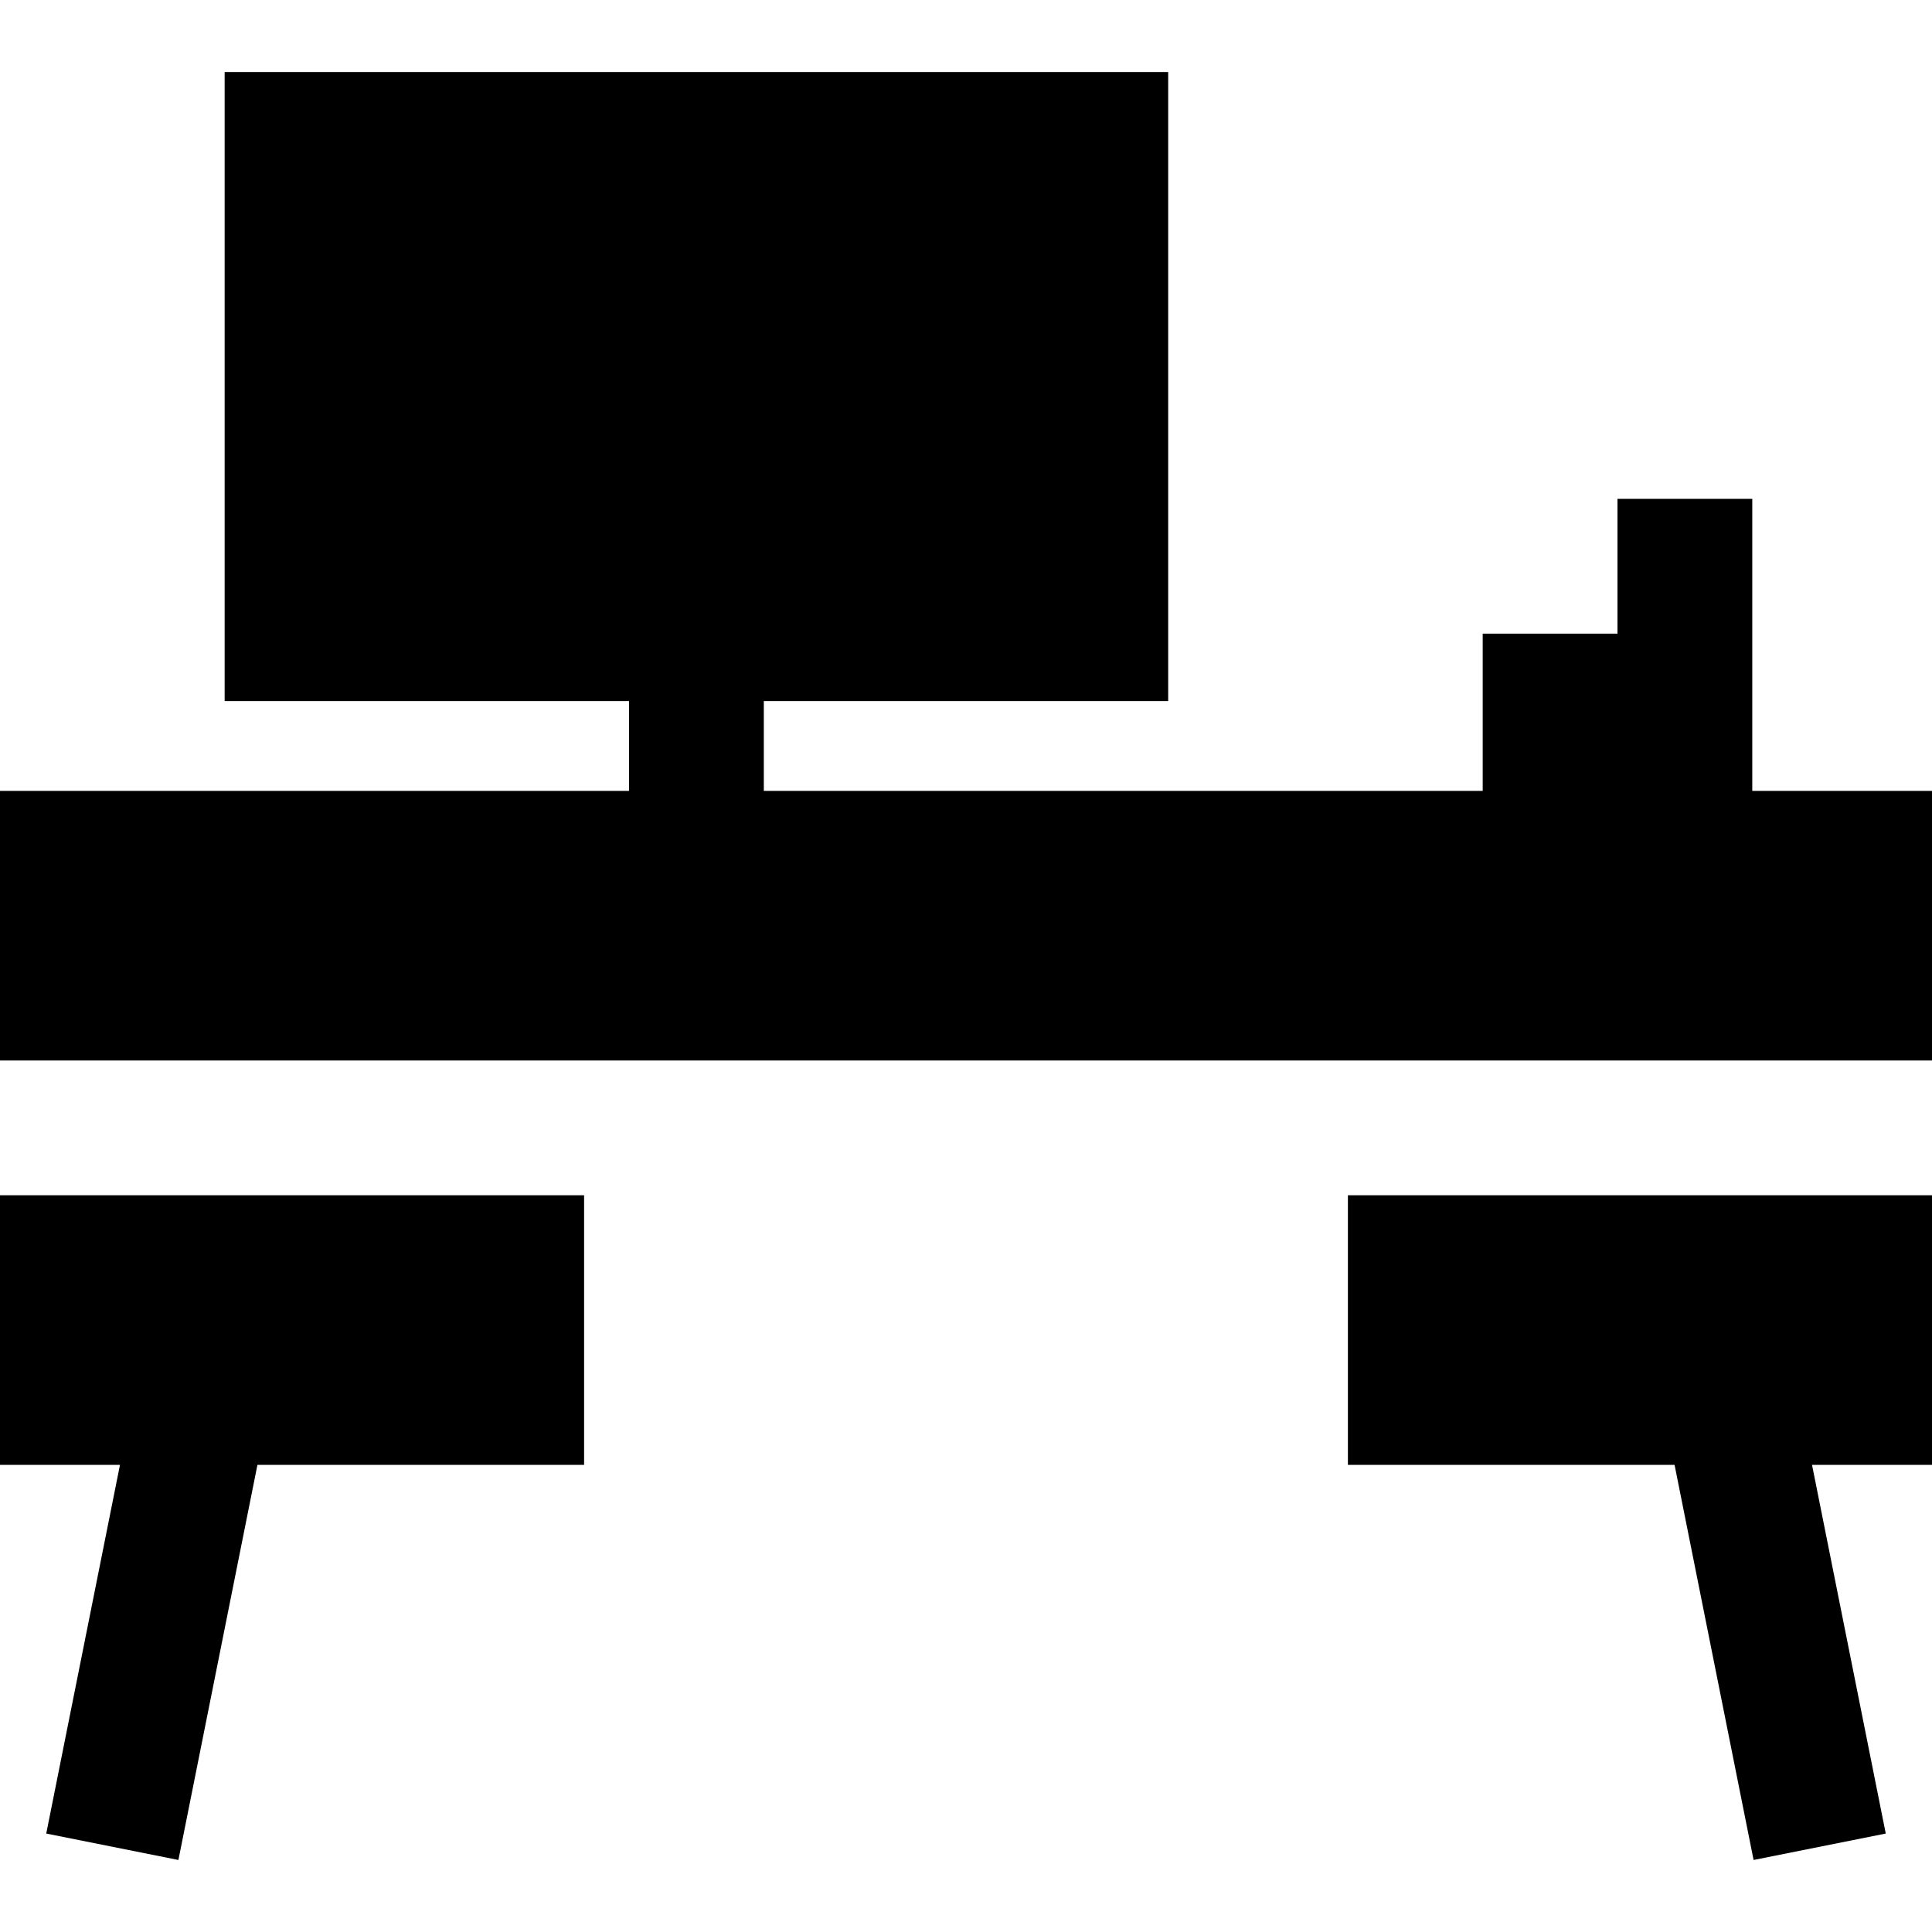
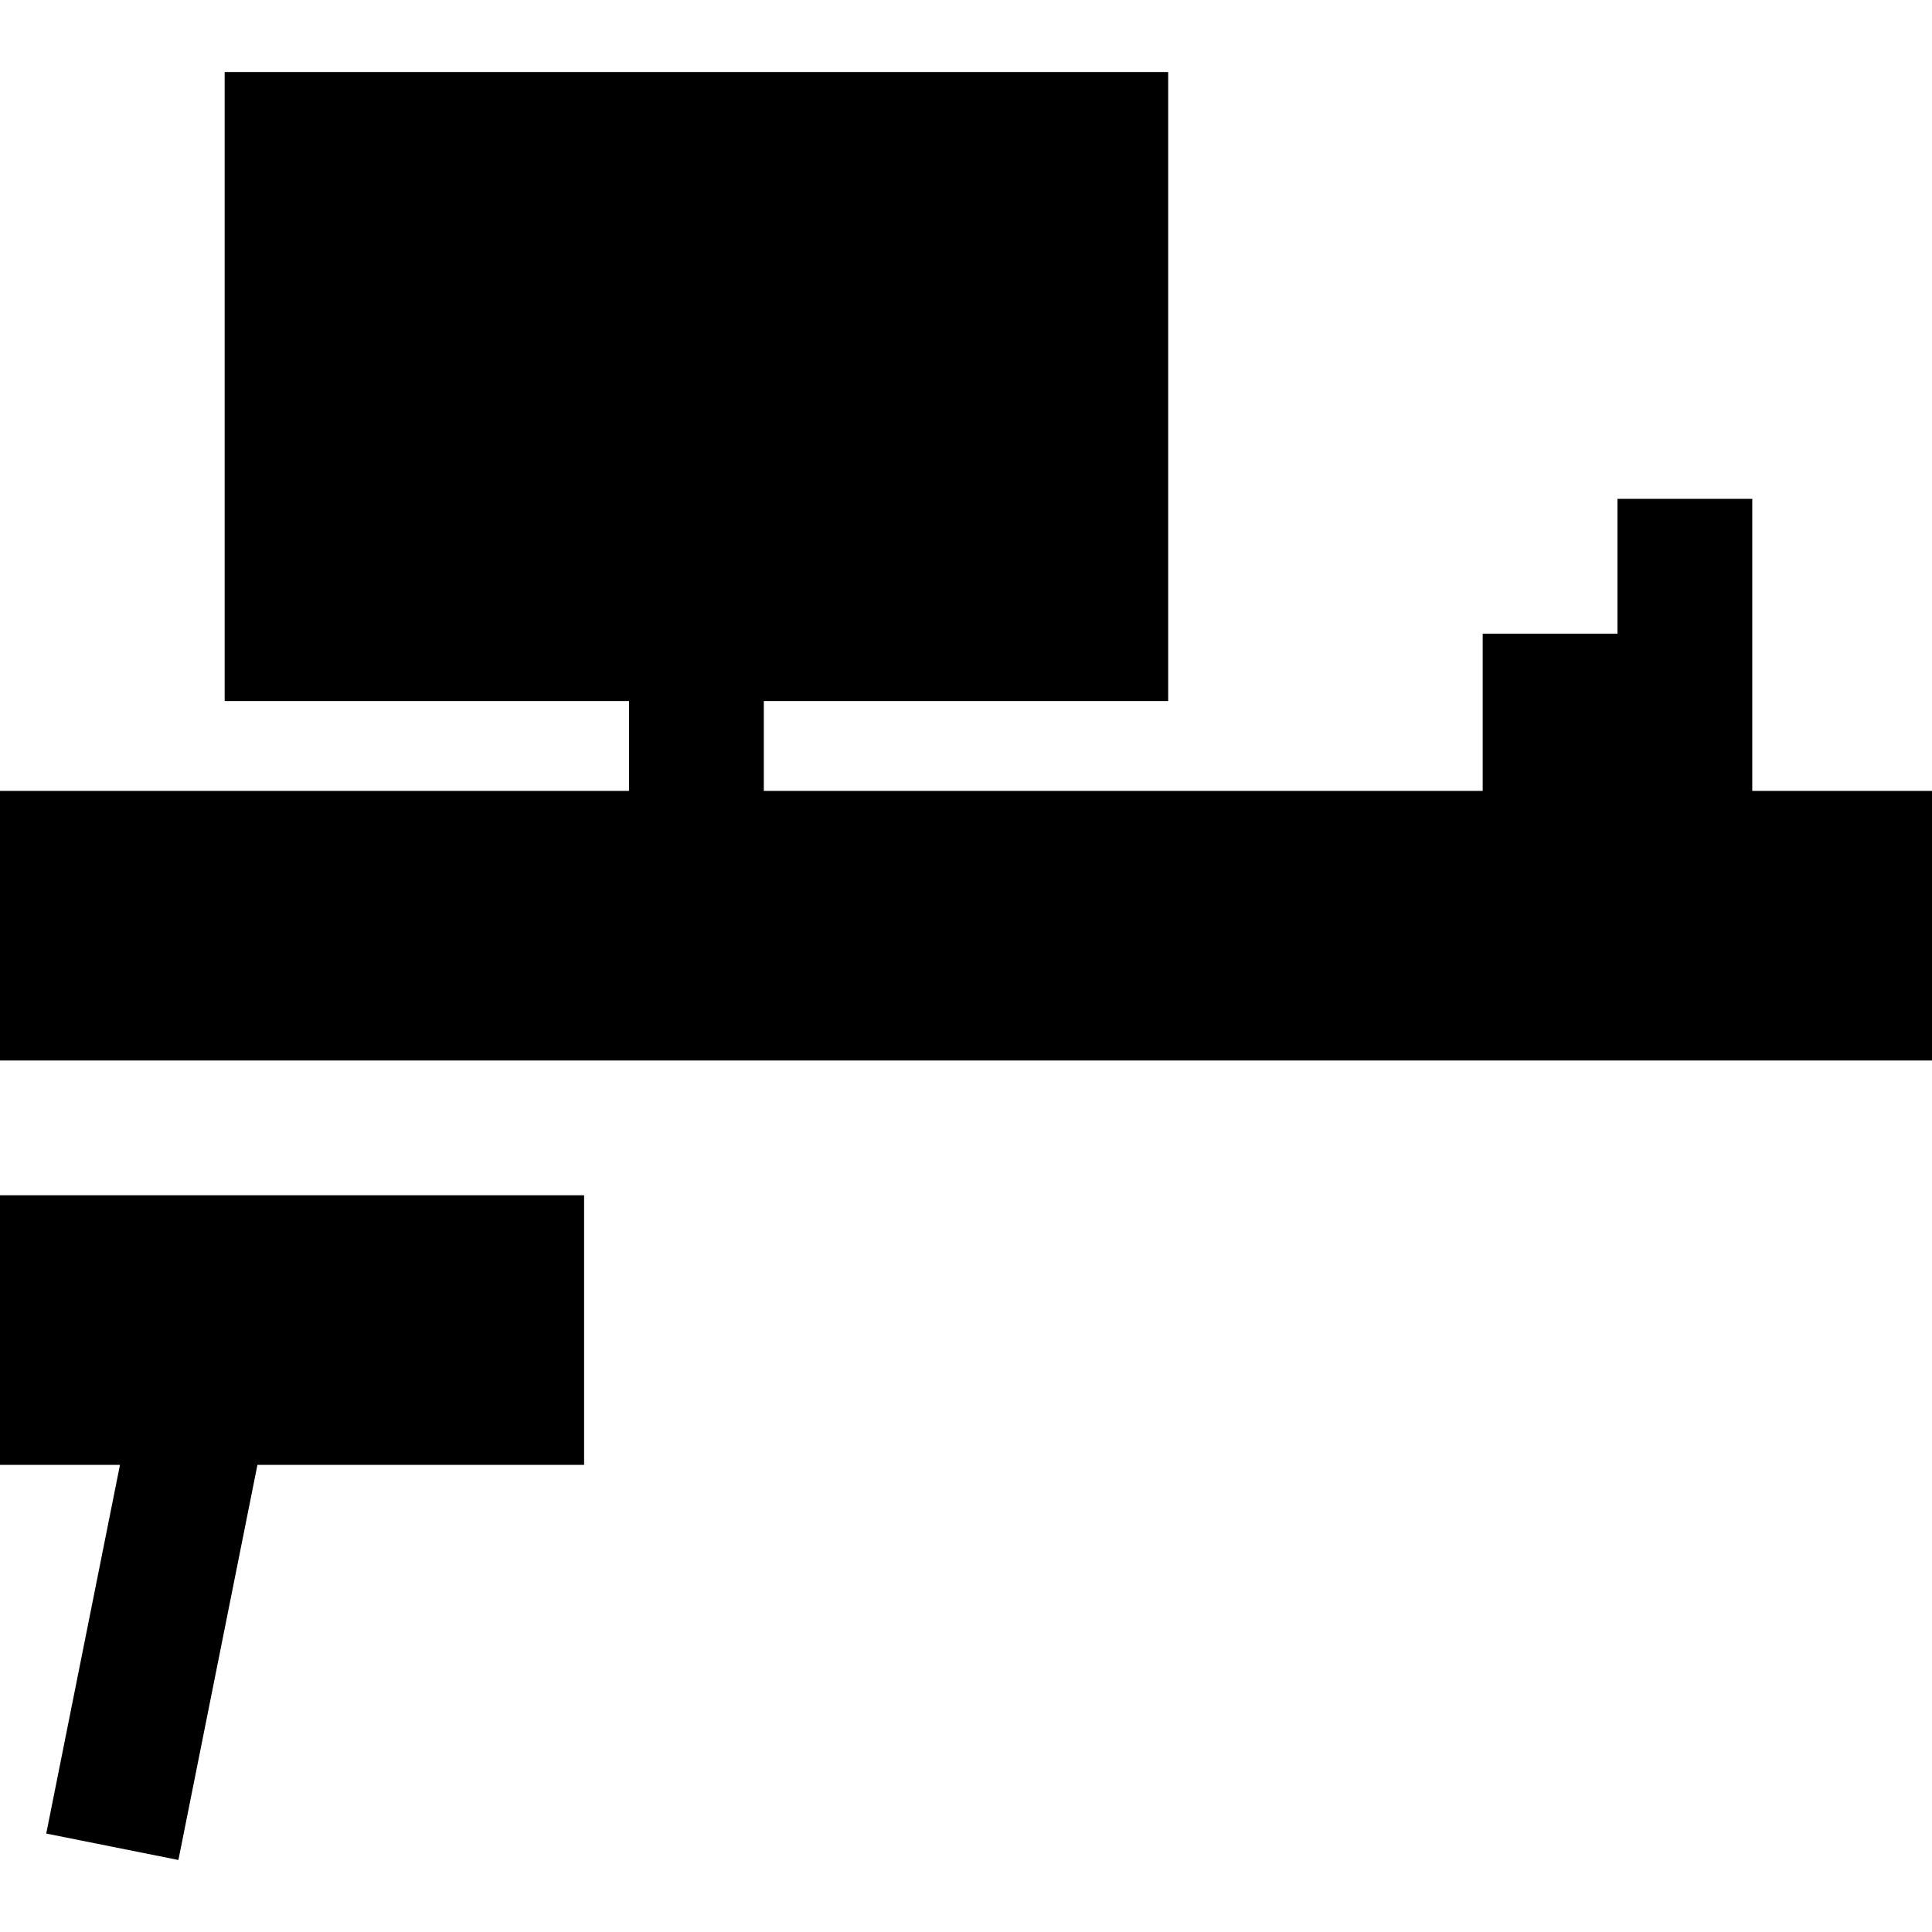
<svg xmlns="http://www.w3.org/2000/svg" fill="#000000" height="800px" width="800px" version="1.1" id="Layer_1" viewBox="0 0 512 512" xml:space="preserve">
  <g>
    <g>
      <polygon points="464.372,209.597 464.372,132.202 428.651,132.202 428.651,167.923 392.93,167.923 392.93,209.597     202.419,209.597 202.419,185.783 309.581,185.783 309.581,19.086 59.535,19.086 59.535,185.783 166.698,185.783 166.698,209.597     0,209.597 0,281.039 512,281.039 512,209.597   " />
    </g>
  </g>
  <g>
    <g>
      <polygon points="0,316.76 0,388.202 31.795,388.202 12.255,485.908 47.28,492.914 68.223,388.202 154.791,388.202 154.791,316.76       " />
    </g>
  </g>
  <g>
    <g>
-       <polygon points="512,316.76 357.209,316.76 357.209,388.202 443.777,388.202 464.72,492.914 499.745,485.908 480.205,388.202     512,388.202   " />
-     </g>
+       </g>
  </g>
</svg>